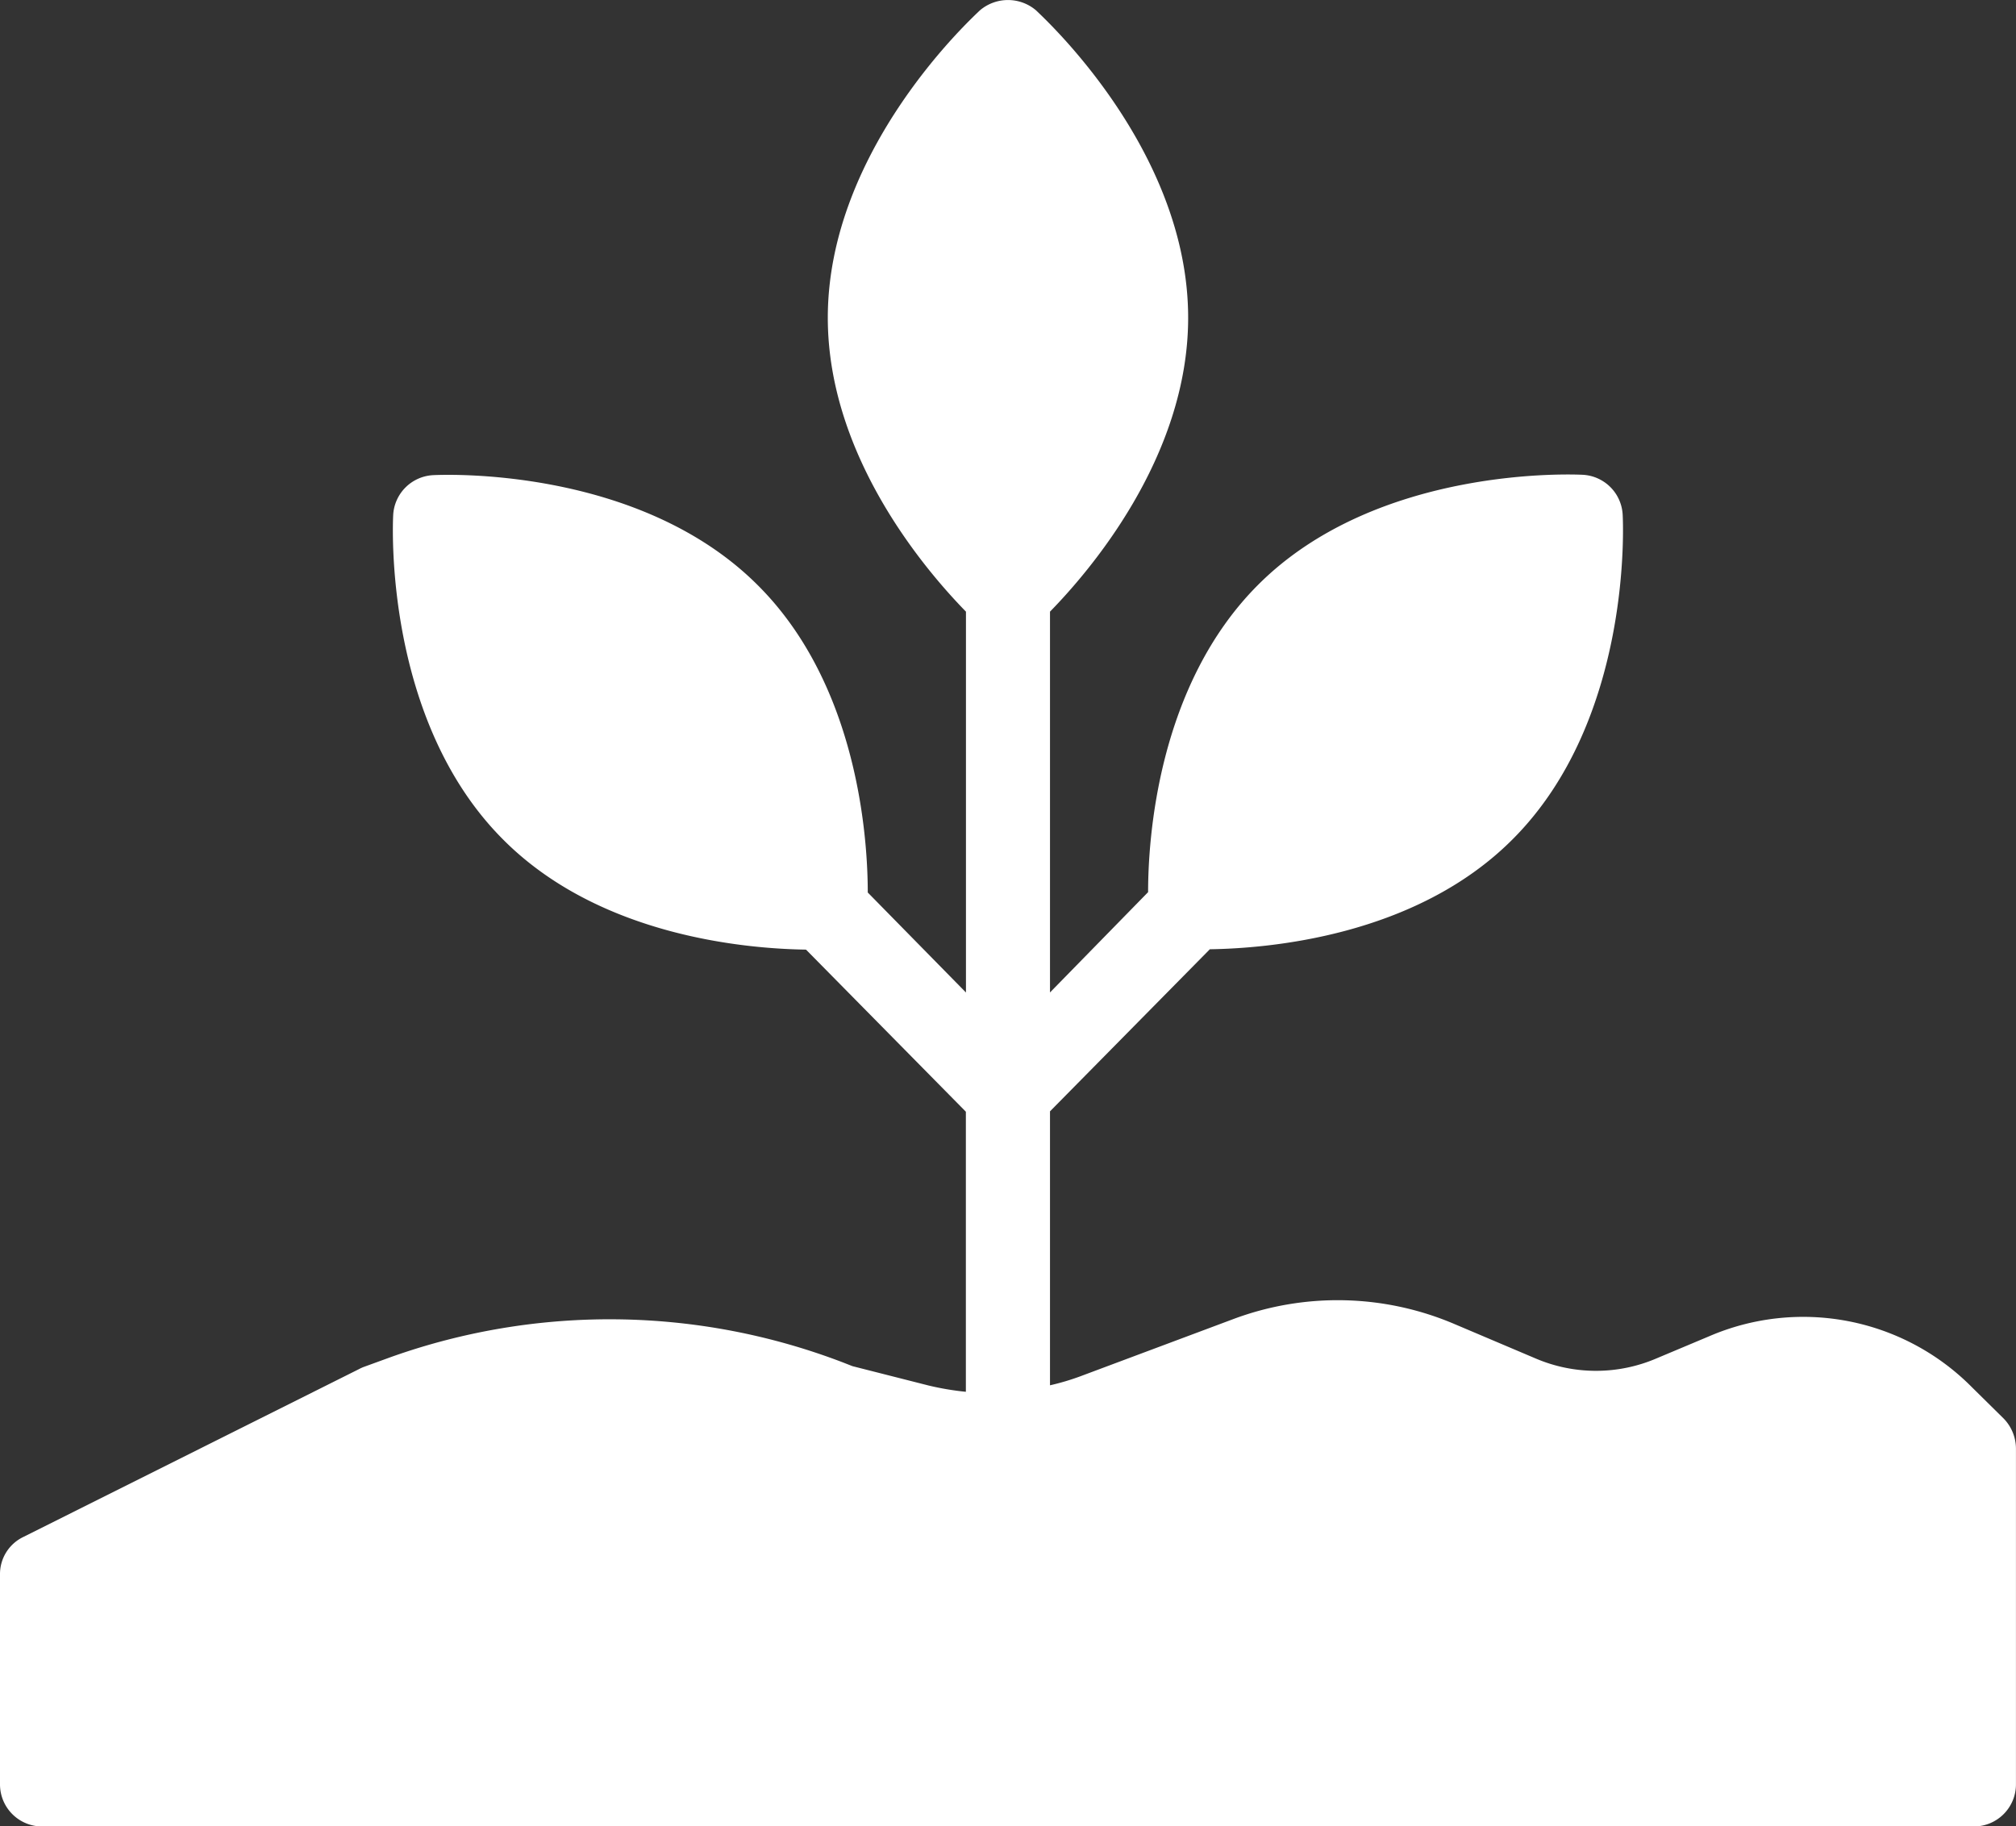
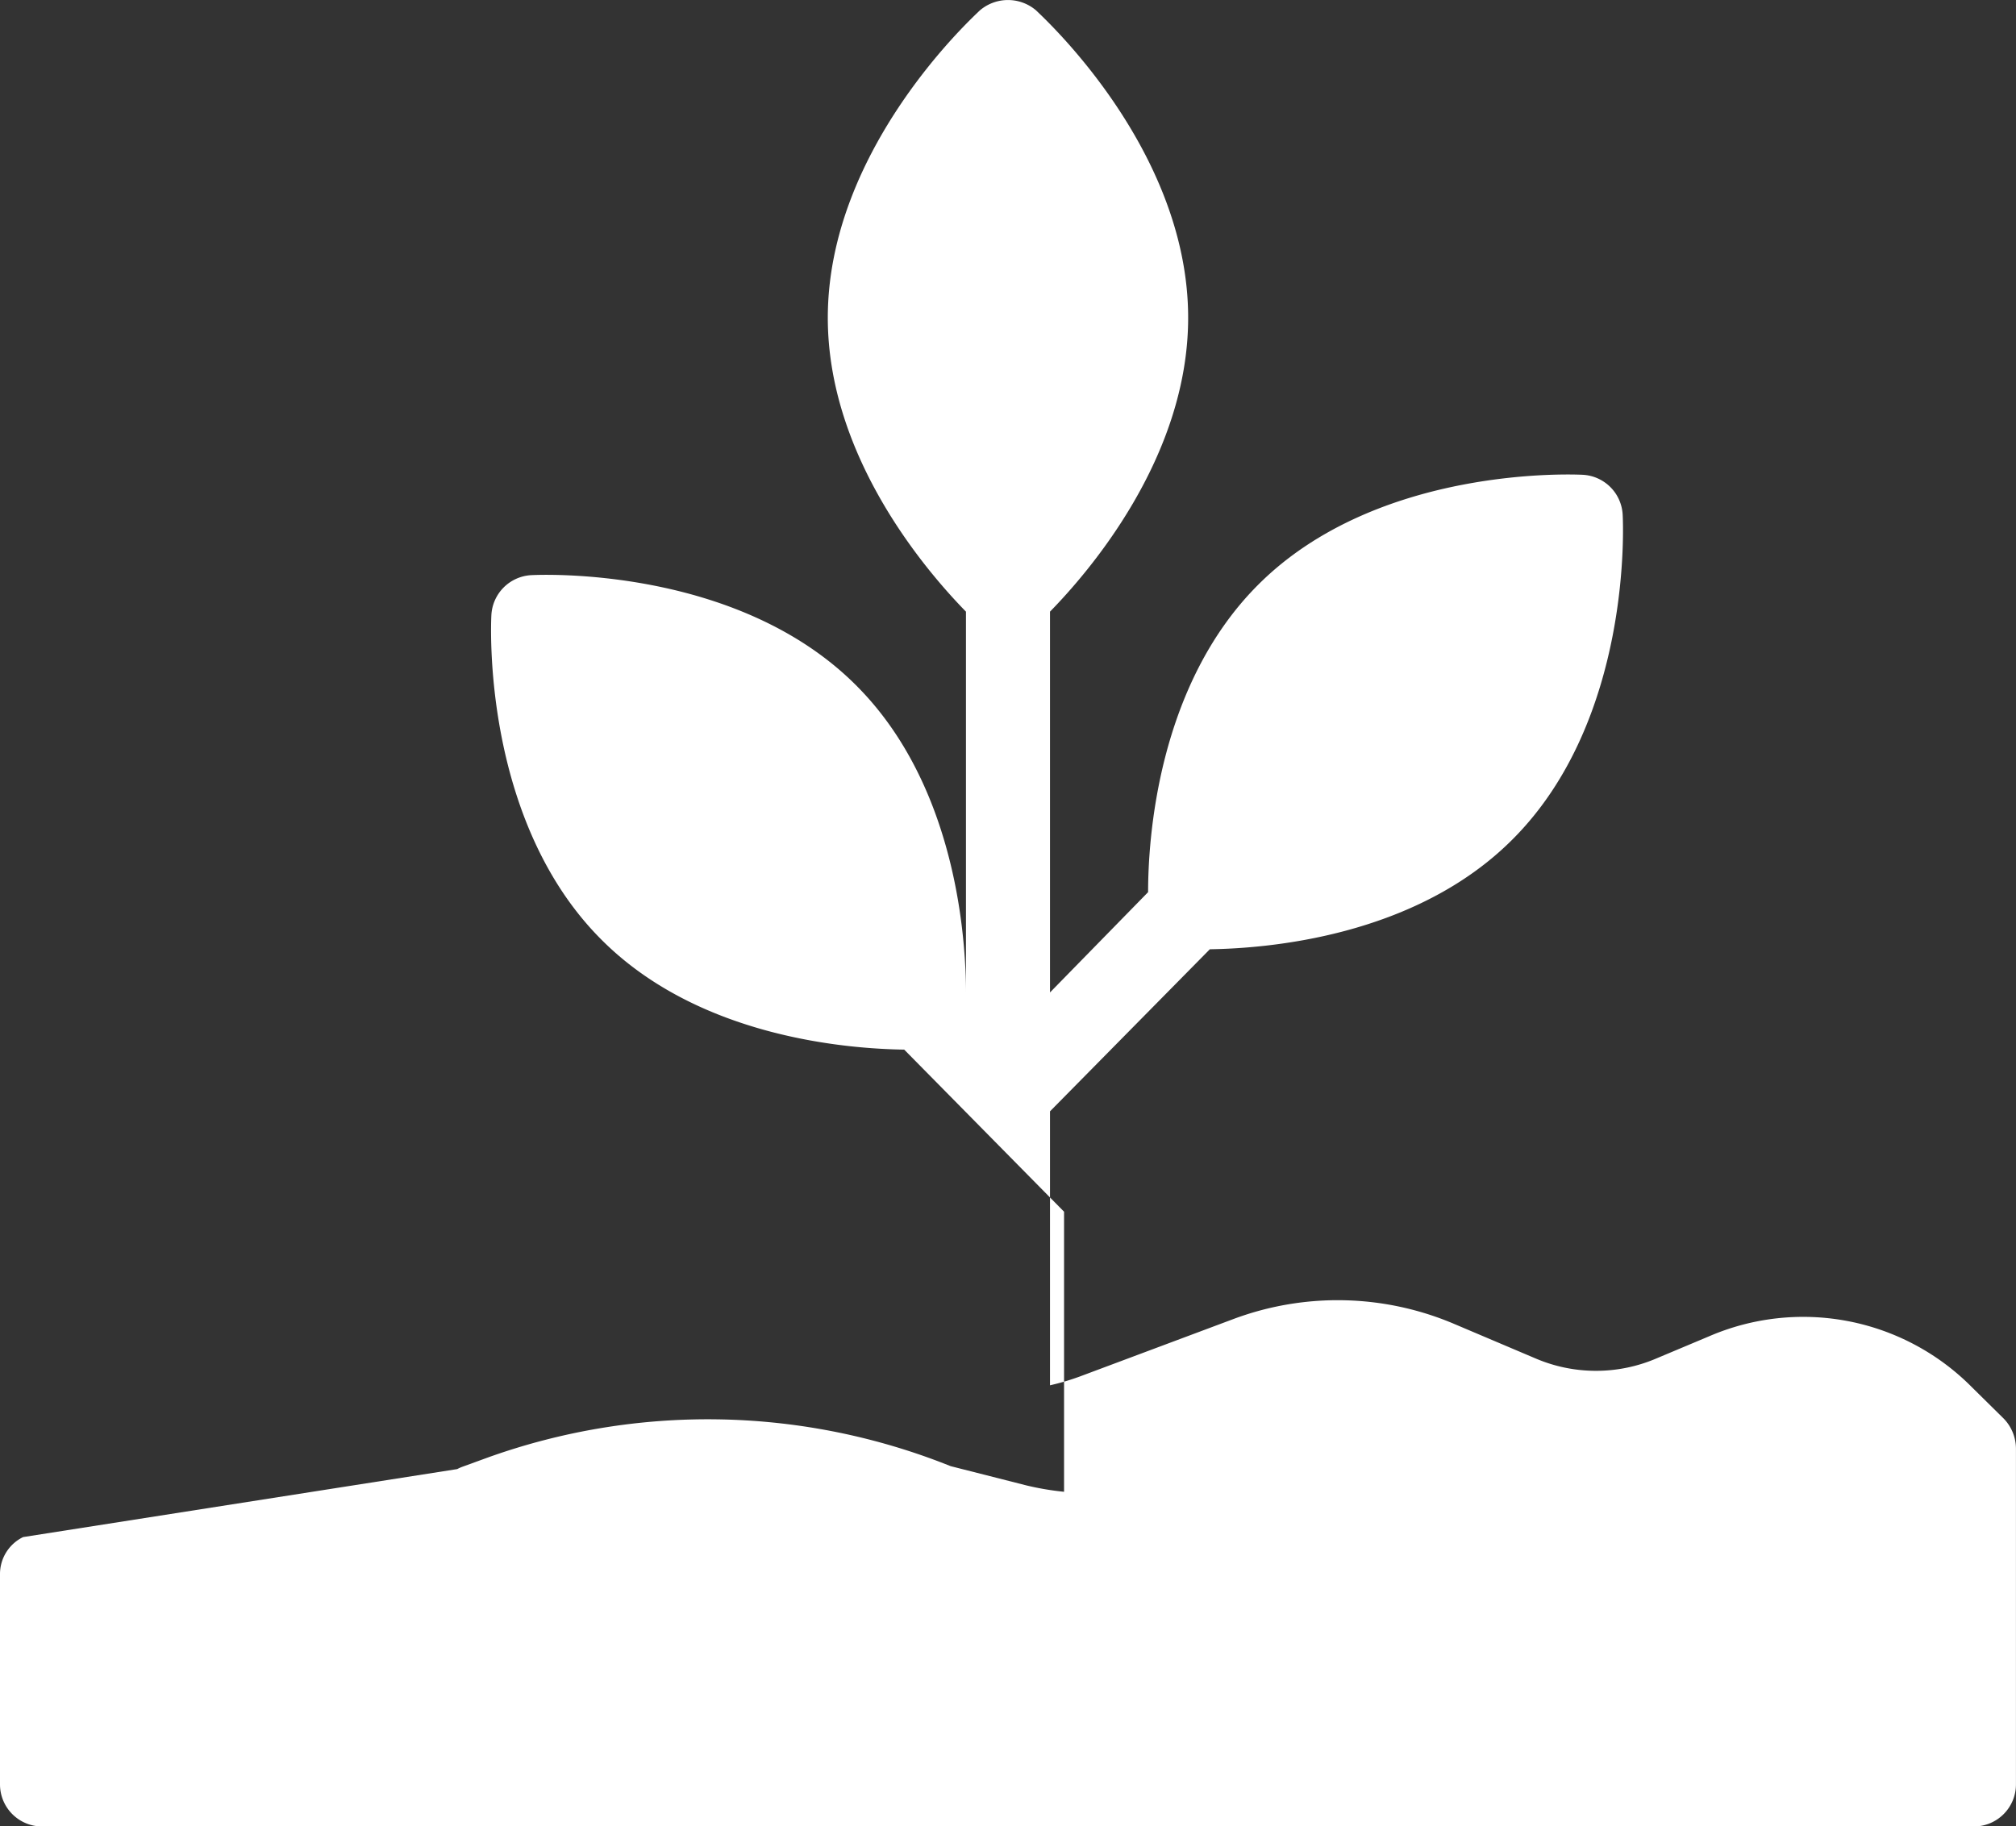
<svg xmlns="http://www.w3.org/2000/svg" width="44.141" height="40" viewBox="0 0 44.141 40">
  <rect x="0" y="0" width="44.141" height="40" fill="#333333" stroke="none" />
-   <path id="Agriculture_icon" data-name="Agriculture icon" d="M49.175,38.634a5.2,5.2,0,0,0-5.757-1.113L42.278,38a3.36,3.36,0,0,1-2.667,0l-1.756-.745A6.52,6.52,0,0,0,33,37.144L29.643,38.4a5.322,5.322,0,0,1-.653.193v-6l3.5-3.55c1.214-.018,4.488-.257,6.63-2.409,2.621-2.621,2.419-6.925,2.409-7.108a.924.924,0,0,0-.864-.874c-.184-.009-4.5-.212-7.118,2.409-2.216,2.216-2.409,5.61-2.409,6.731L28.99,29.989V21.649c.818-.837,3.025-3.357,3.025-6.437,0-3.706-3.2-6.6-3.329-6.731a.948.948,0,0,0-1.232,0c-.129.129-3.329,3.025-3.329,6.731,0,3.081,2.207,5.6,3.025,6.437v8.341L25,27.8c0-1.122-.193-4.524-2.409-6.731-2.621-2.621-6.934-2.419-7.118-2.409a.924.924,0,0,0-.864.874c-.009.184-.212,4.488,2.409,7.108,2.143,2.152,5.416,2.391,6.63,2.409l3.5,3.55v6.134a6.081,6.081,0,0,1-.818-.138l-1.664-.423-.212-.083a14.28,14.28,0,0,0-9.886-.12l-.607.221a.9.9,0,0,0-.1.046L6.506,41.917A.9.9,0,0,0,6,42.735v4.6a.922.922,0,0,0,.92.92h42.3a.922.922,0,0,0,.92-.92V39.976a.95.95,0,0,0-.267-.653Z" transform="translate(-6 -8.253)" fill="#fff" />
+   <path id="Agriculture_icon" data-name="Agriculture icon" d="M49.175,38.634a5.2,5.2,0,0,0-5.757-1.113L42.278,38a3.36,3.36,0,0,1-2.667,0l-1.756-.745A6.52,6.52,0,0,0,33,37.144L29.643,38.4a5.322,5.322,0,0,1-.653.193v-6l3.5-3.55c1.214-.018,4.488-.257,6.63-2.409,2.621-2.621,2.419-6.925,2.409-7.108a.924.924,0,0,0-.864-.874c-.184-.009-4.5-.212-7.118,2.409-2.216,2.216-2.409,5.61-2.409,6.731L28.99,29.989V21.649c.818-.837,3.025-3.357,3.025-6.437,0-3.706-3.2-6.6-3.329-6.731a.948.948,0,0,0-1.232,0c-.129.129-3.329,3.025-3.329,6.731,0,3.081,2.207,5.6,3.025,6.437v8.341c0-1.122-.193-4.524-2.409-6.731-2.621-2.621-6.934-2.419-7.118-2.409a.924.924,0,0,0-.864.874c-.009.184-.212,4.488,2.409,7.108,2.143,2.152,5.416,2.391,6.63,2.409l3.5,3.55v6.134a6.081,6.081,0,0,1-.818-.138l-1.664-.423-.212-.083a14.28,14.28,0,0,0-9.886-.12l-.607.221a.9.9,0,0,0-.1.046L6.506,41.917A.9.9,0,0,0,6,42.735v4.6a.922.922,0,0,0,.92.92h42.3a.922.922,0,0,0,.92-.92V39.976a.95.95,0,0,0-.267-.653Z" transform="translate(-6 -8.253)" fill="#fff" />
</svg>